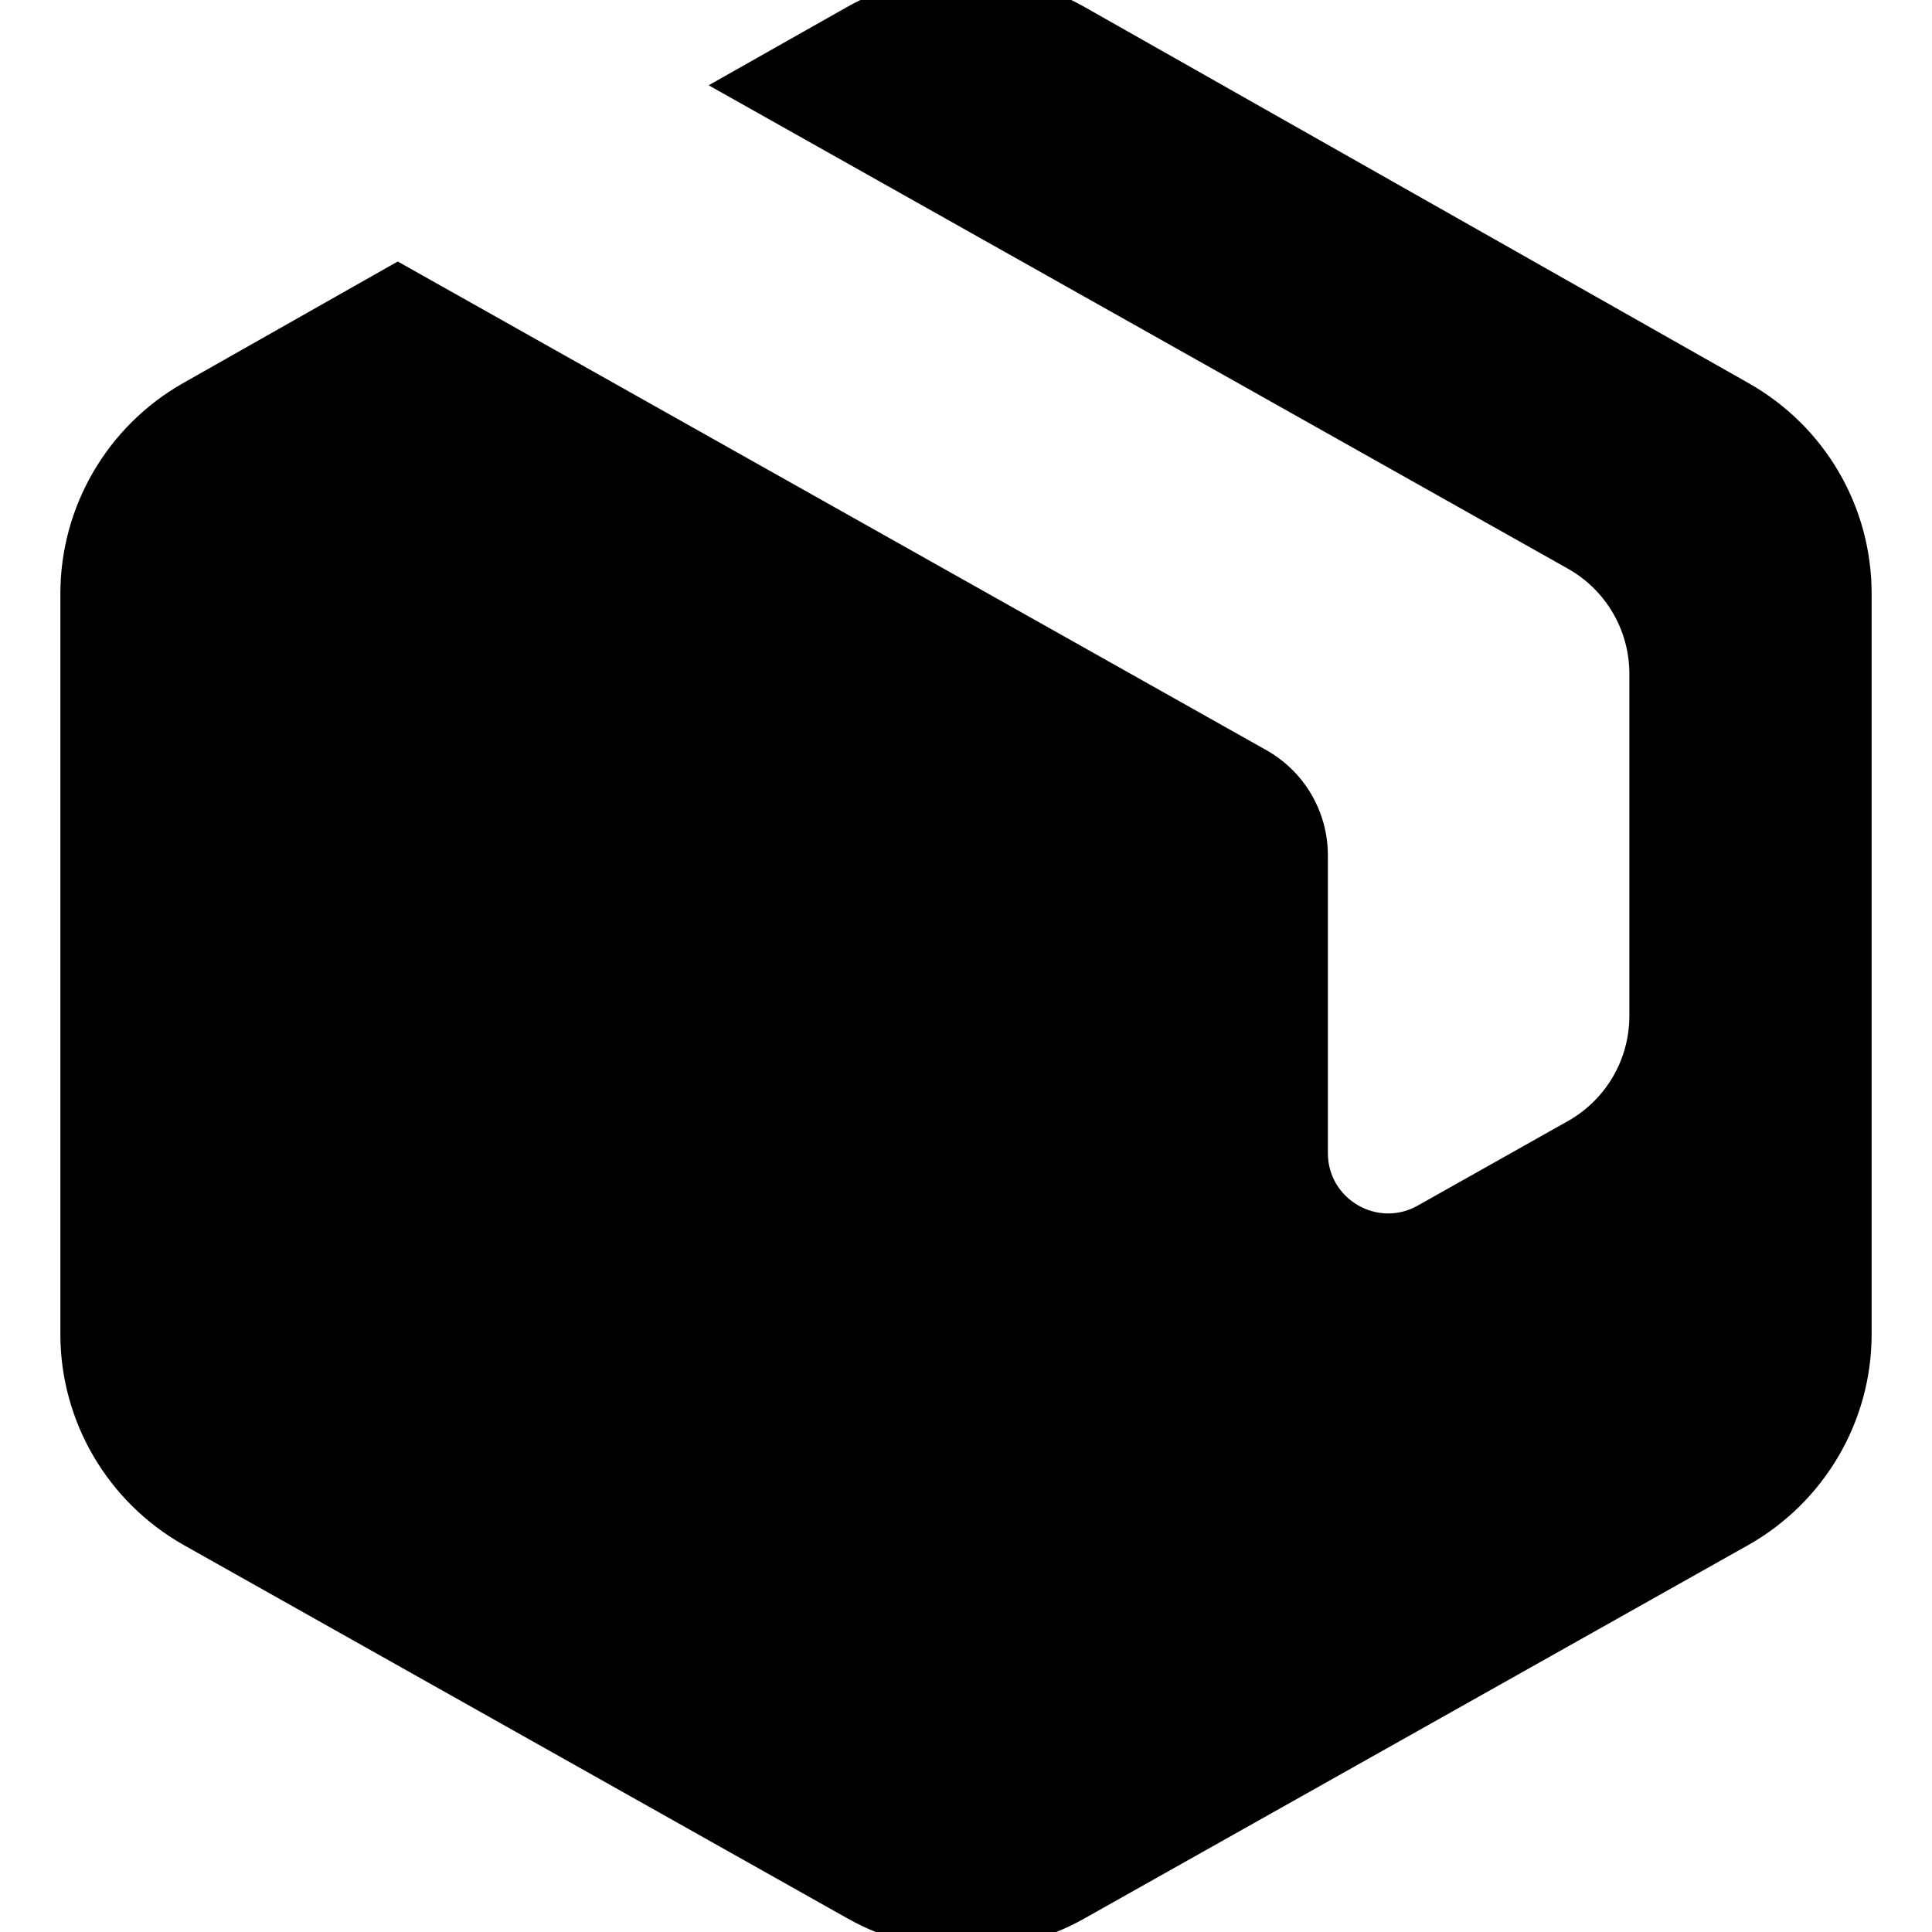
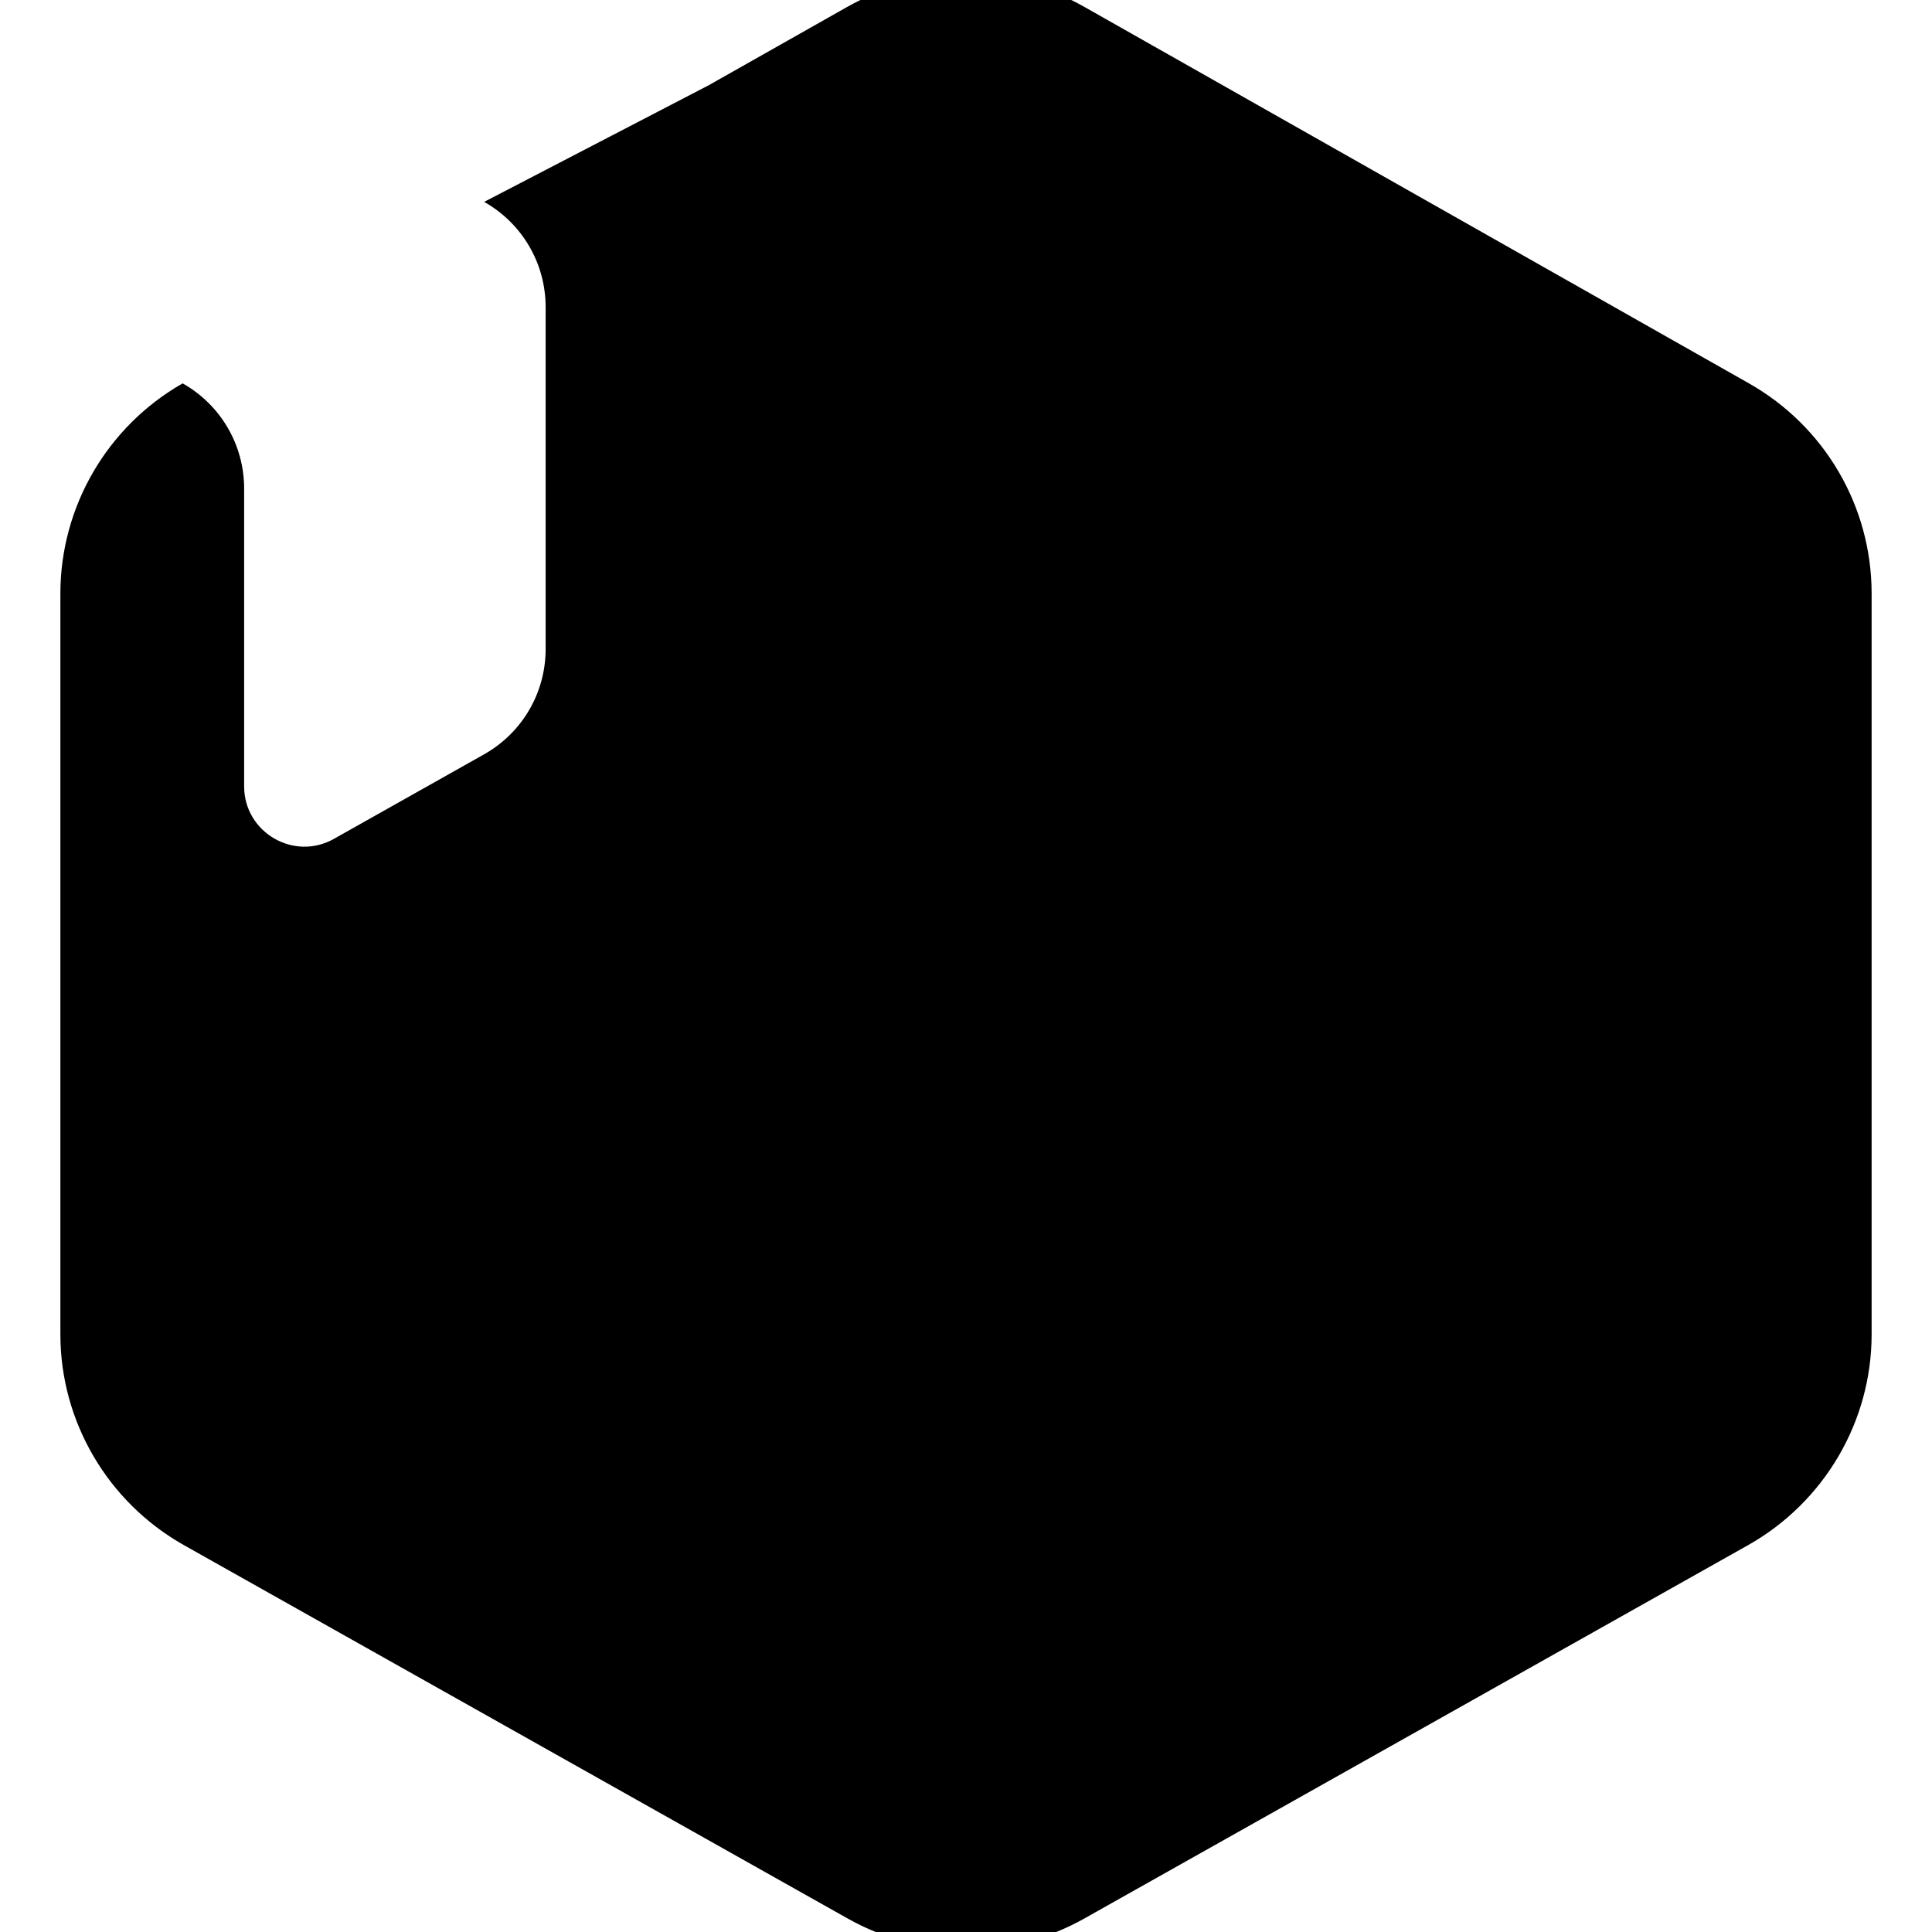
<svg xmlns="http://www.w3.org/2000/svg" viewBox="0 0 512 512">
-   <path fill="currentColor" d="M463.4 409.4l-176 99c-19.5 11-43.3 11-62.8 0l-176-99C28.5 398 16 376.7 16 353.6l0-196.3c0-23 12.4-44.3 32.4-55.7l57-32.3 230.2 129.5c10.1 5.7 16.3 16.3 16.3 27.9l0 78.9c0 12.2 13.2 19.9 23.8 13.9l39.8-22.4c10.1-5.7 16.3-16.3 16.3-27.9l0-90.6c0-11.6-6.2-22.2-16.3-27.9L187.8 22.6 224.4 1.9C244-9.2 268-9.2 287.5 1.9l176 99.7C483.6 113 496 134.2 496 157.3l0 196.3c0 23.1-12.5 44.4-32.6 55.8z" />
+   <path fill="currentColor" d="M463.4 409.4l-176 99c-19.5 11-43.3 11-62.8 0l-176-99C28.5 398 16 376.7 16 353.6l0-196.3c0-23 12.4-44.3 32.4-55.7c10.1 5.7 16.3 16.3 16.3 27.9l0 78.9c0 12.2 13.2 19.9 23.8 13.9l39.8-22.4c10.1-5.7 16.3-16.3 16.3-27.9l0-90.6c0-11.6-6.2-22.2-16.3-27.9L187.8 22.6 224.4 1.9C244-9.2 268-9.2 287.5 1.9l176 99.7C483.6 113 496 134.2 496 157.3l0 196.3c0 23.1-12.5 44.4-32.6 55.8z" />
</svg>